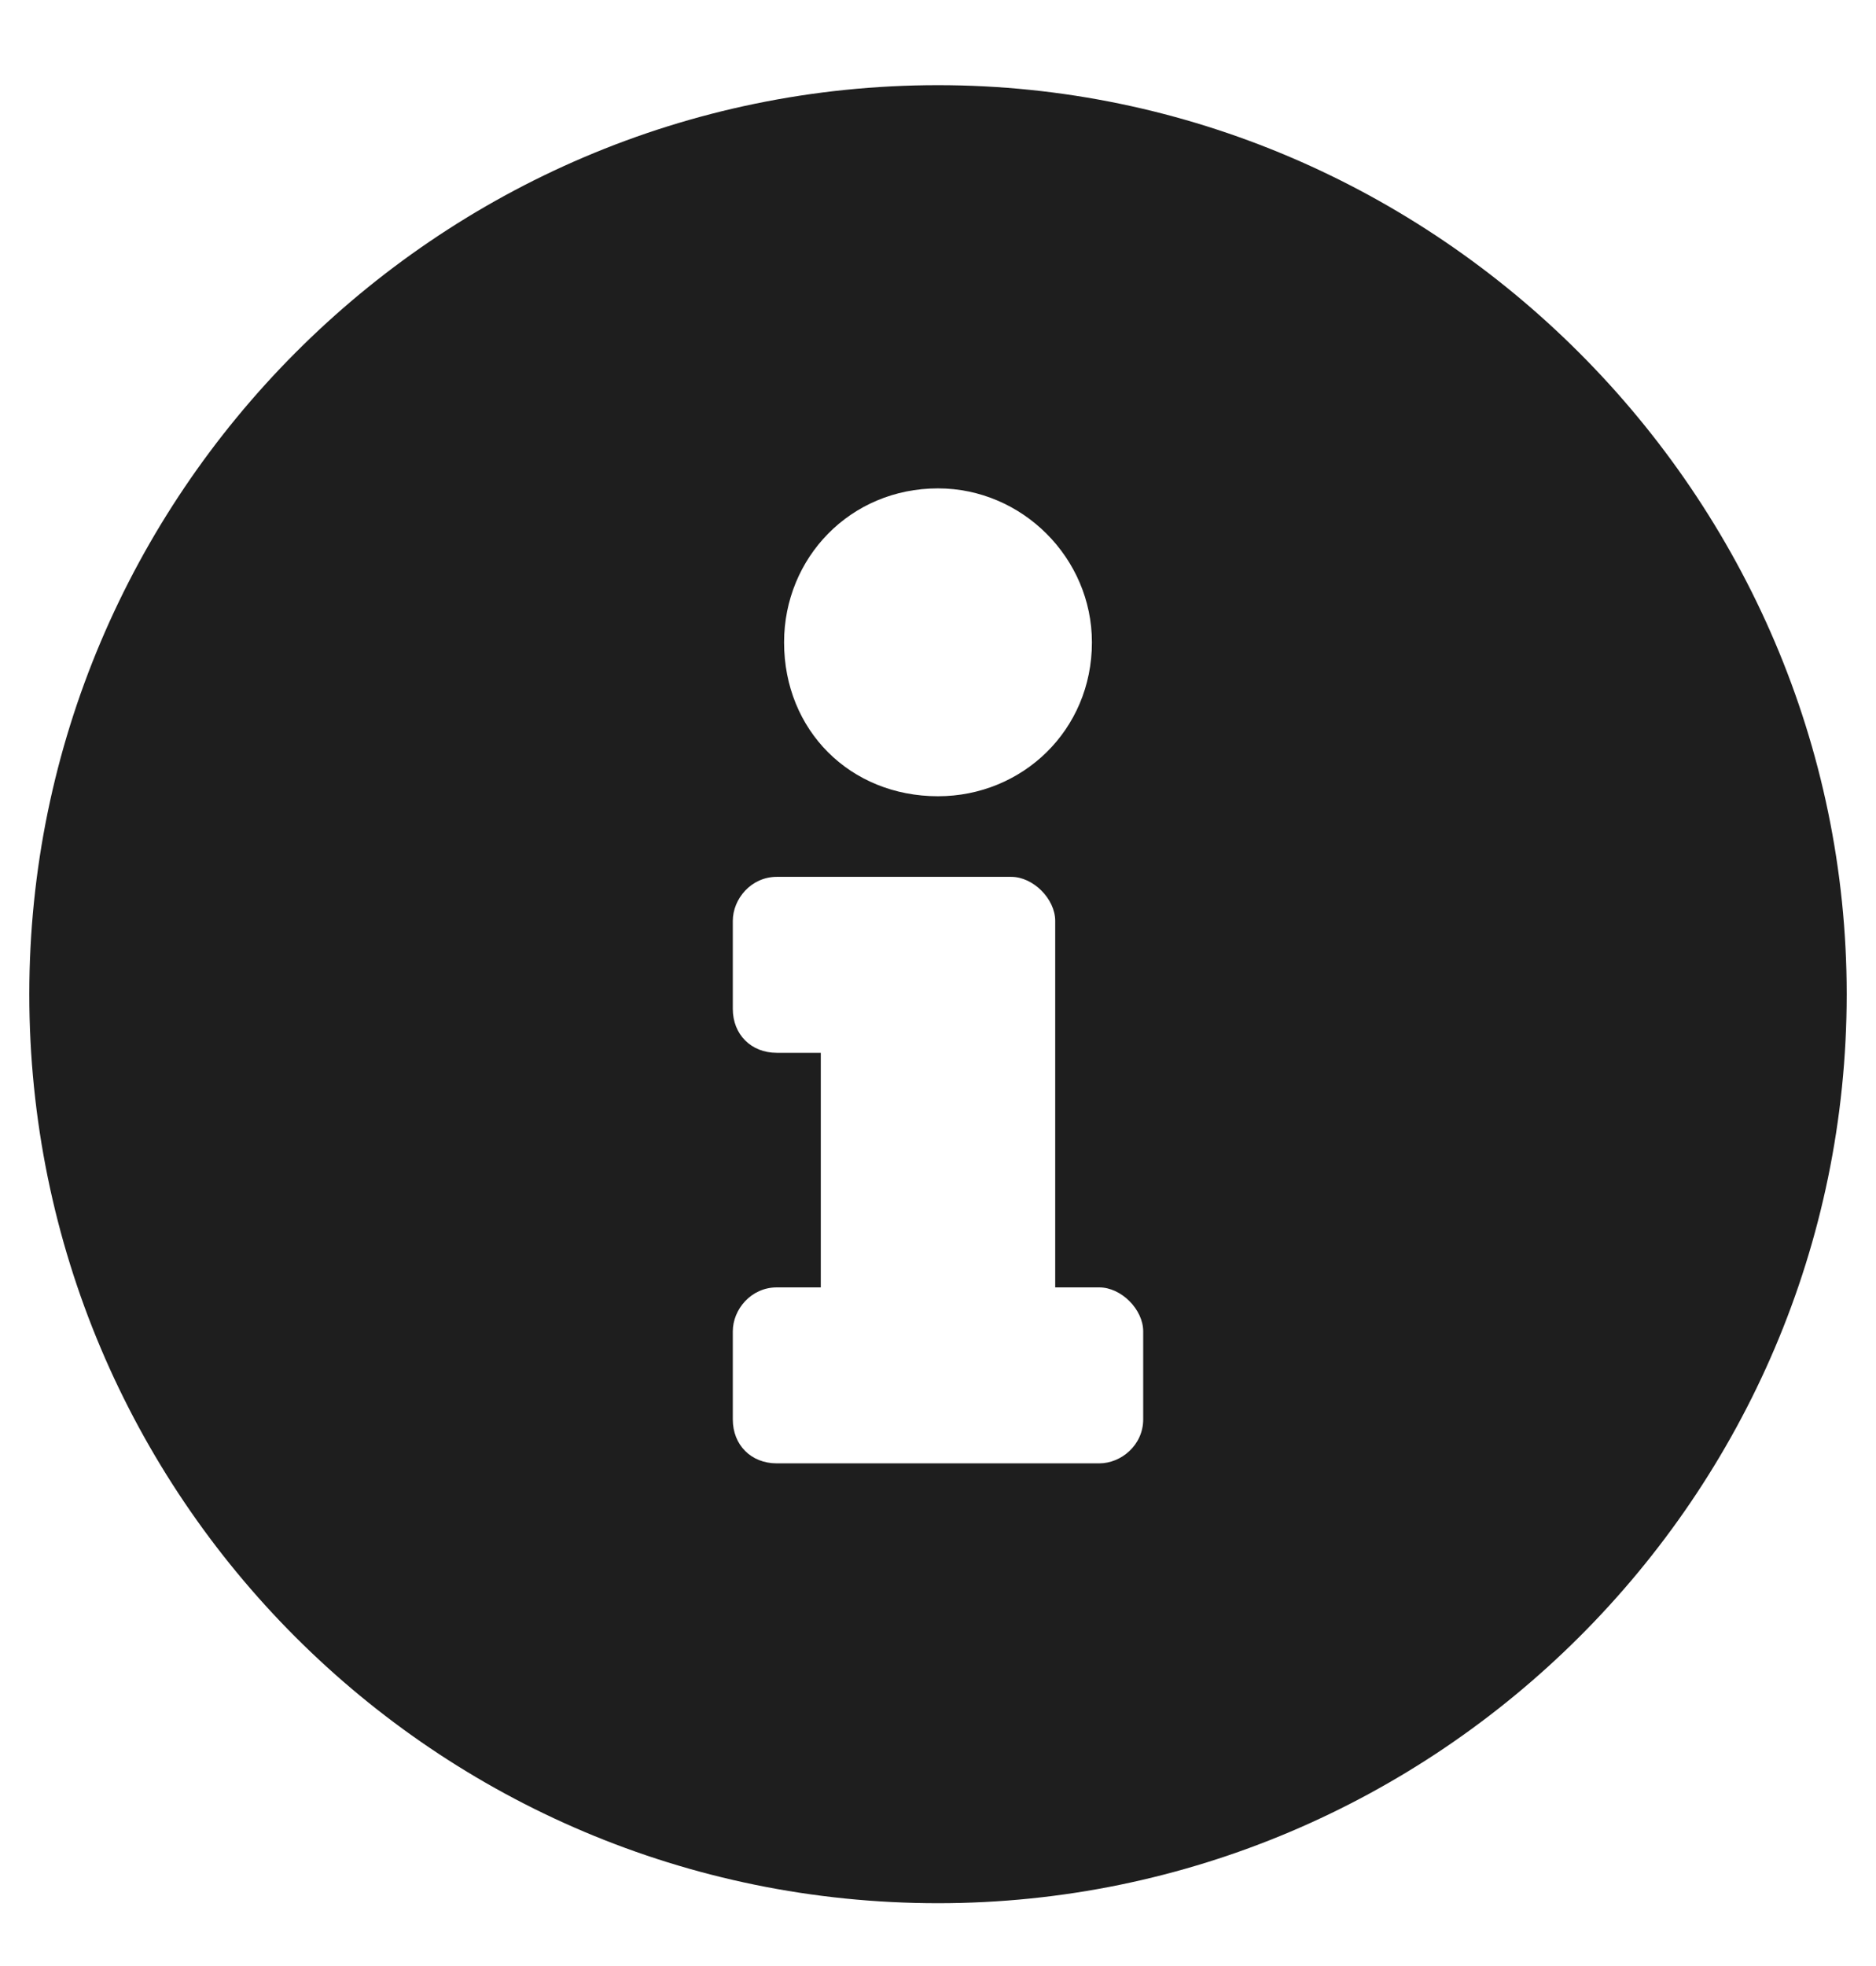
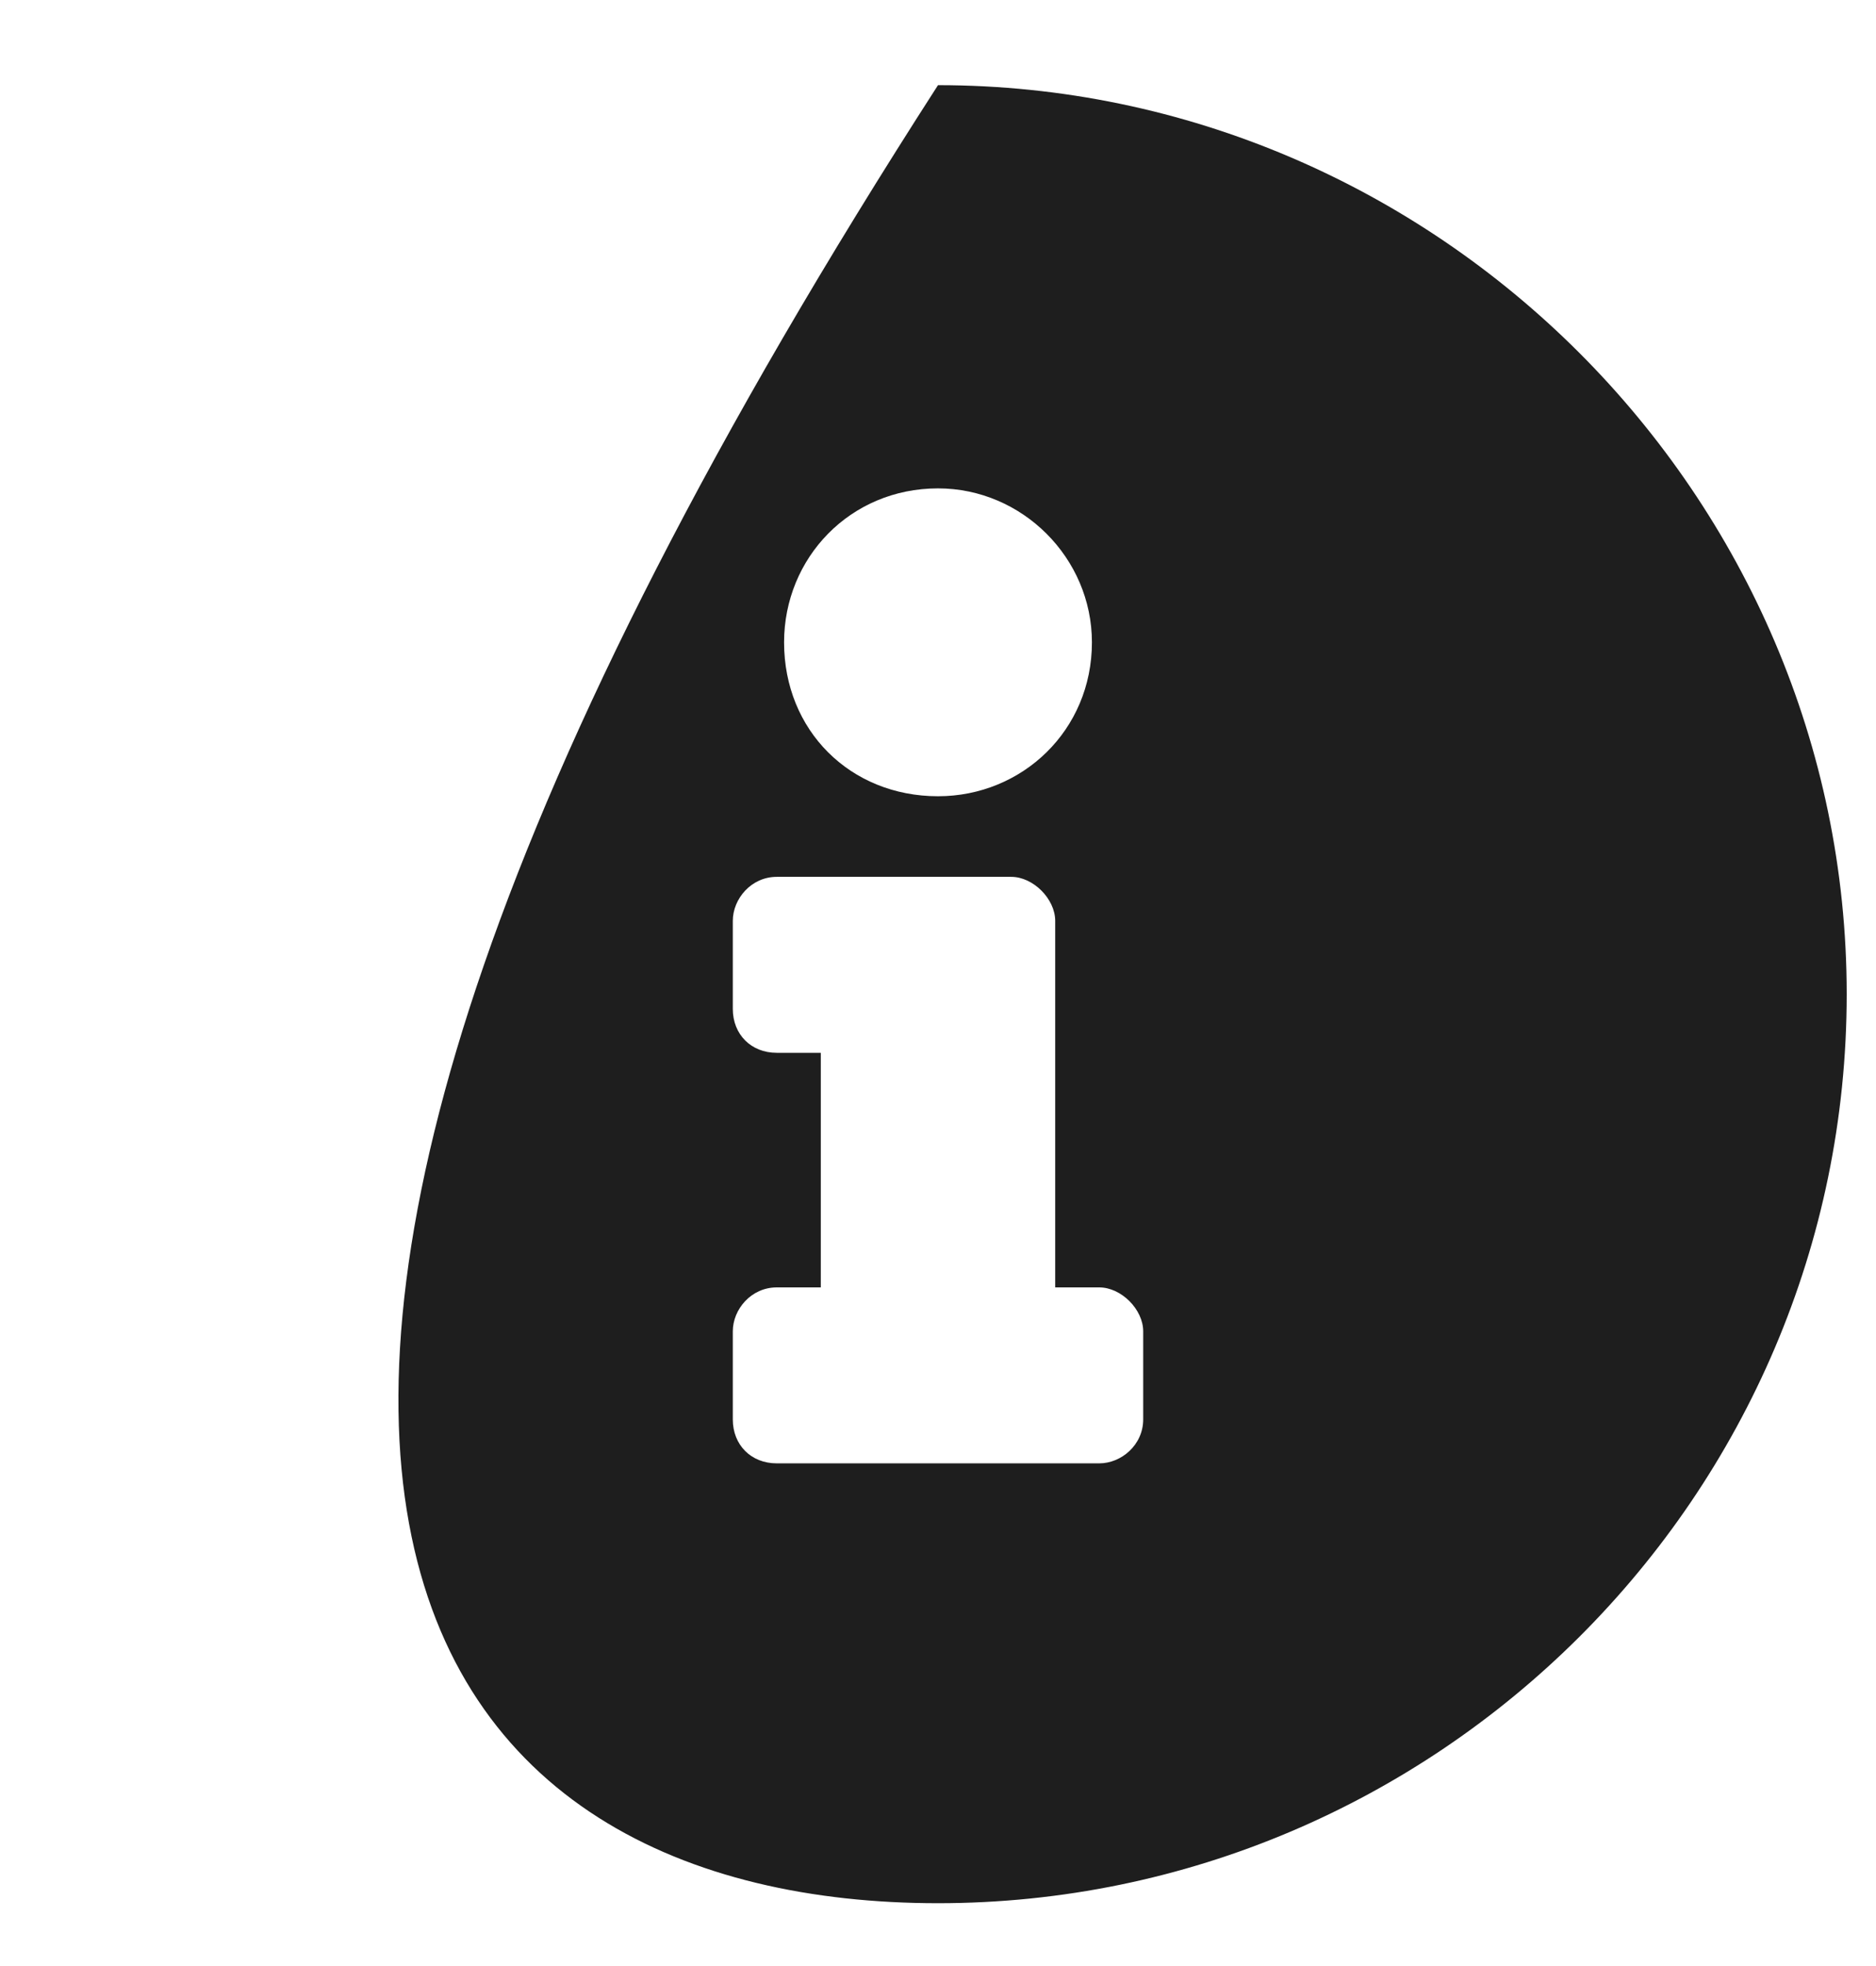
<svg xmlns="http://www.w3.org/2000/svg" width="21" height="22" viewBox="0 0 21 22" fill="none">
-   <path d="M10.5 0.953C4.881 0.953 0.328 5.547 0.328 11.125C0.328 16.744 4.881 21.297 10.5 21.297C16.078 21.297 20.672 16.744 20.672 11.125C20.672 5.547 16.078 0.953 10.5 0.953ZM10.5 5.465C11.443 5.465 12.223 6.244 12.223 7.188C12.223 8.172 11.443 8.91 10.5 8.91C9.516 8.91 8.777 8.172 8.777 7.188C8.777 6.244 9.516 5.465 10.5 5.465ZM12.797 15.883C12.797 16.17 12.551 16.375 12.305 16.375H8.695C8.408 16.375 8.203 16.17 8.203 15.883V14.898C8.203 14.652 8.408 14.406 8.695 14.406H9.188V11.781H8.695C8.408 11.781 8.203 11.576 8.203 11.289V10.305C8.203 10.059 8.408 9.812 8.695 9.812H11.32C11.566 9.812 11.812 10.059 11.812 10.305V14.406H12.305C12.551 14.406 12.797 14.652 12.797 14.898V15.883Z" fill="#1E1E1E" />
+   <path d="M10.5 0.953C0.328 16.744 4.881 21.297 10.5 21.297C16.078 21.297 20.672 16.744 20.672 11.125C20.672 5.547 16.078 0.953 10.5 0.953ZM10.5 5.465C11.443 5.465 12.223 6.244 12.223 7.188C12.223 8.172 11.443 8.91 10.5 8.91C9.516 8.91 8.777 8.172 8.777 7.188C8.777 6.244 9.516 5.465 10.5 5.465ZM12.797 15.883C12.797 16.17 12.551 16.375 12.305 16.375H8.695C8.408 16.375 8.203 16.17 8.203 15.883V14.898C8.203 14.652 8.408 14.406 8.695 14.406H9.188V11.781H8.695C8.408 11.781 8.203 11.576 8.203 11.289V10.305C8.203 10.059 8.408 9.812 8.695 9.812H11.32C11.566 9.812 11.812 10.059 11.812 10.305V14.406H12.305C12.551 14.406 12.797 14.652 12.797 14.898V15.883Z" fill="#1E1E1E" />
</svg>